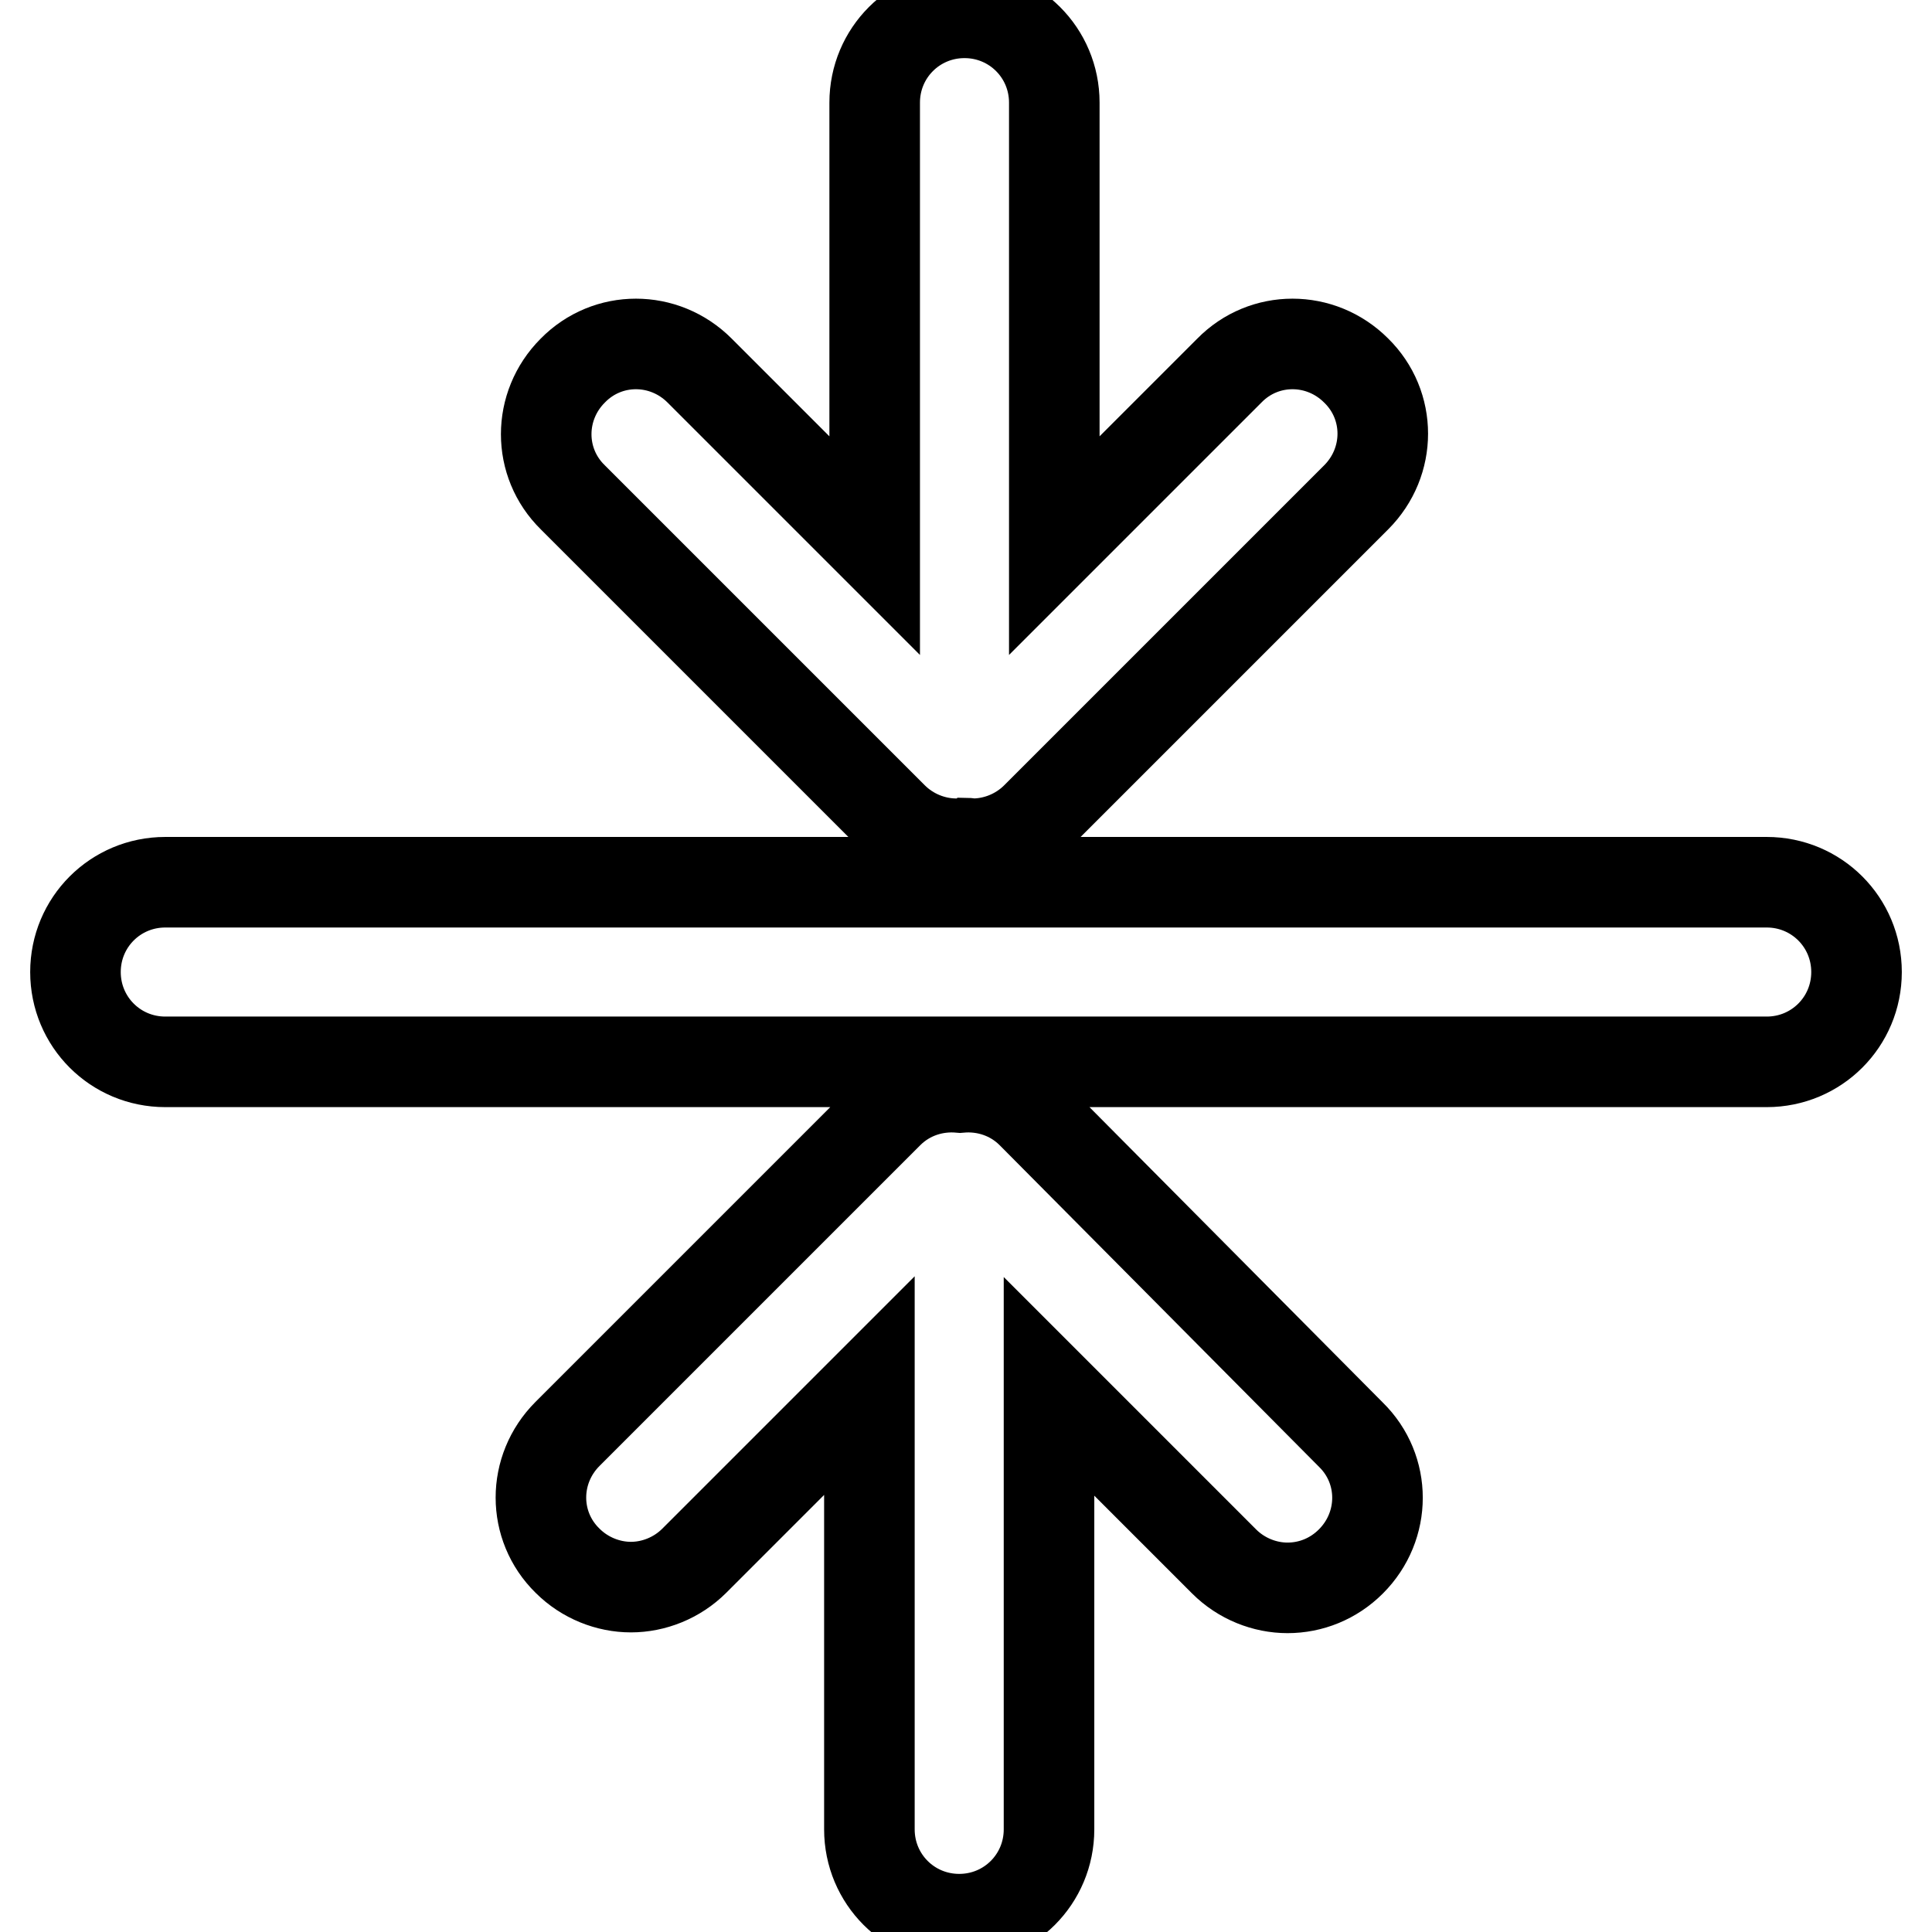
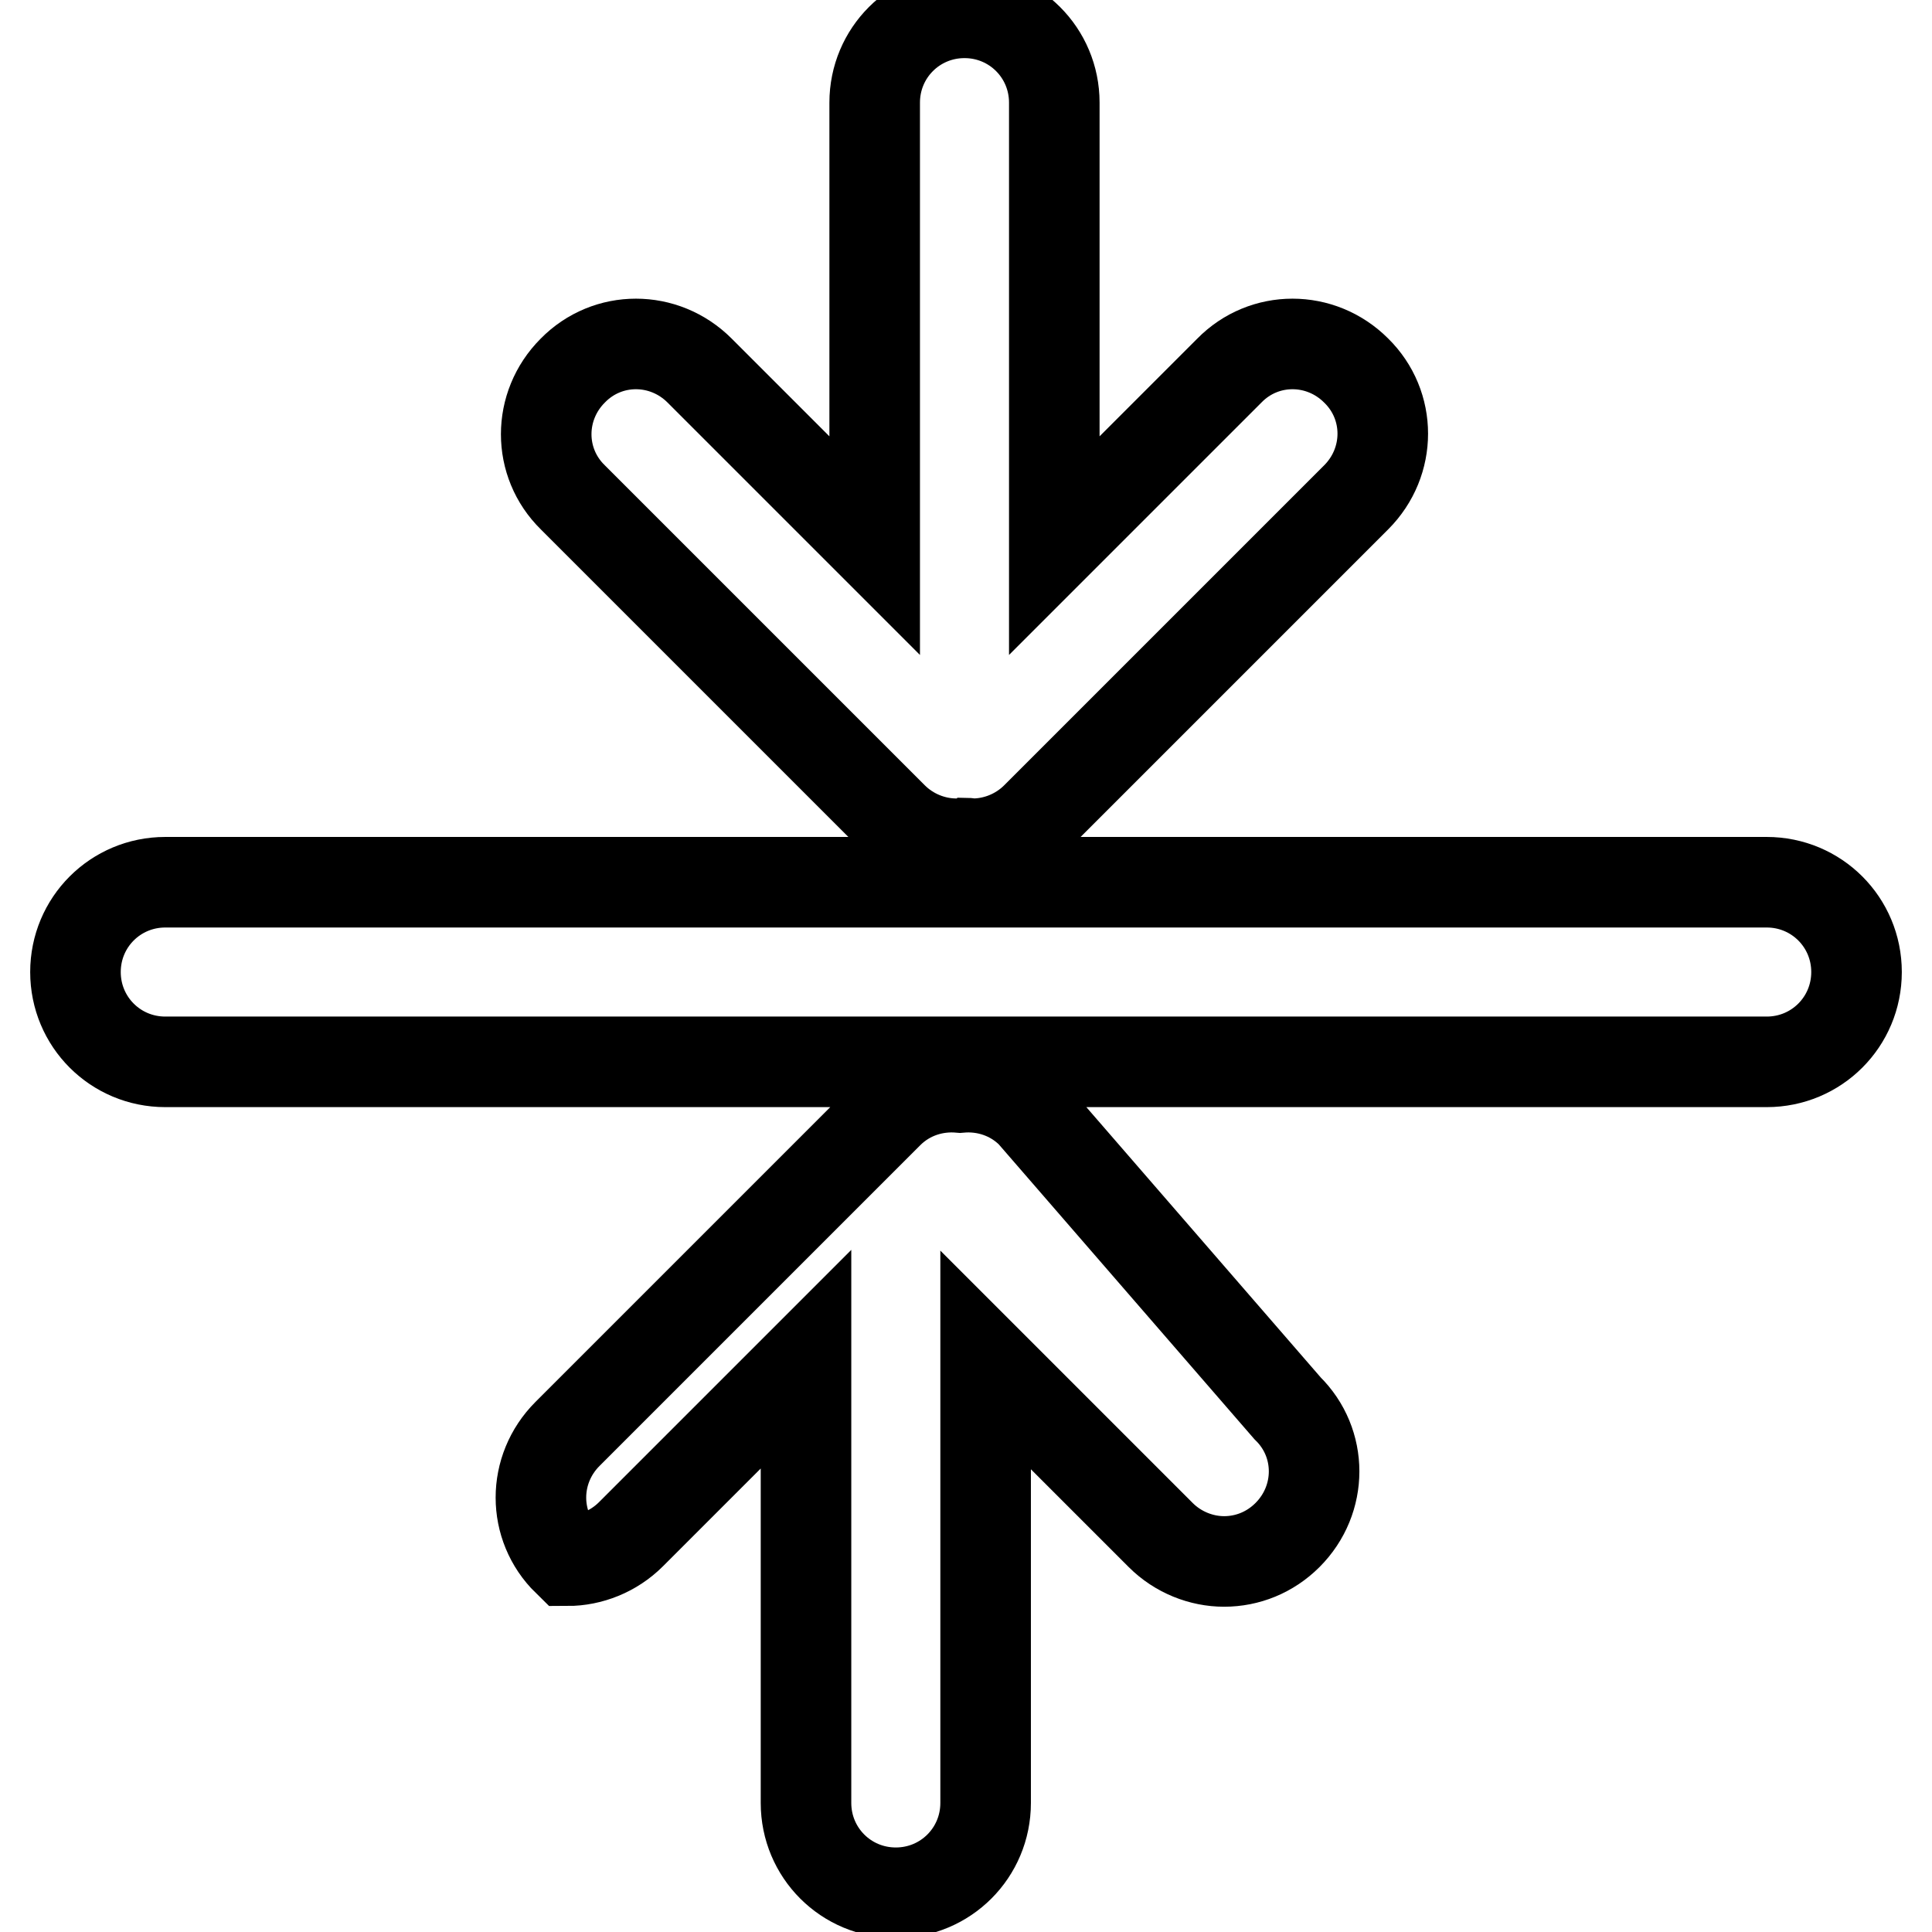
<svg xmlns="http://www.w3.org/2000/svg" version="1.1" x="0px" y="0px" viewBox="0 0 256 256" enable-background="new 0 0 256 256" xml:space="preserve">
  <g>
-     <path stroke-width="12" fill-opacity="0" stroke="#000000" d="M234.1,116.9H21.9c-6.6,0-11.9,5.3-11.9,11.9c0,6.6,5.3,11.9,11.9,11.9h212.2c6.6,0,11.9-5.3,11.9-11.9 C246,122.2,240.7,116.9,234.1,116.9z M118.3,108.3c2.3,2.3,5.4,3.5,8.4,3.5c0.4,0,0.8,0,1.1-0.1c0.4,0,0.8,0.1,1.1,0.1 c3,0,6.1-1.2,8.4-3.5l42.4-42.4c4.7-4.7,4.7-12.2,0-16.8c-4.7-4.7-12.2-4.7-16.8,0l-23.2,23.2V13.6c0-6.6-5.3-11.9-11.9-11.9 c-6.6,0-11.9,5.3-11.9,11.9v58.7L92.7,49.1c-4.7-4.7-12.2-4.7-16.8,0c-4.7,4.7-4.7,12.2,0,16.8L118.3,108.3z M136.7,147.5 c-2.6-2.6-6.1-3.7-9.5-3.4c-3.4-0.3-6.9,0.8-9.5,3.4L75.2,190c-4.7,4.7-4.7,12.2,0,16.8c2.3,2.3,5.4,3.5,8.4,3.5 c3,0,6.1-1.2,8.4-3.5l23.2-23.2v58.8c0,6.6,5.3,11.9,11.9,11.9c6.6,0,11.9-5.3,11.9-11.9v-58.7l23.2,23.2c2.3,2.3,5.4,3.5,8.4,3.5 c3.1,0,6.1-1.2,8.4-3.5c4.7-4.7,4.7-12.2,0-16.8L136.7,147.5z" />
+     <path stroke-width="12" fill-opacity="0" stroke="#000000" d="M234.1,116.9H21.9c-6.6,0-11.9,5.3-11.9,11.9c0,6.6,5.3,11.9,11.9,11.9h212.2c6.6,0,11.9-5.3,11.9-11.9 C246,122.2,240.7,116.9,234.1,116.9z M118.3,108.3c2.3,2.3,5.4,3.5,8.4,3.5c0.4,0,0.8,0,1.1-0.1c0.4,0,0.8,0.1,1.1,0.1 c3,0,6.1-1.2,8.4-3.5l42.4-42.4c4.7-4.7,4.7-12.2,0-16.8c-4.7-4.7-12.2-4.7-16.8,0l-23.2,23.2V13.6c0-6.6-5.3-11.9-11.9-11.9 c-6.6,0-11.9,5.3-11.9,11.9v58.7L92.7,49.1c-4.7-4.7-12.2-4.7-16.8,0c-4.7,4.7-4.7,12.2,0,16.8L118.3,108.3z M136.7,147.5 c-2.6-2.6-6.1-3.7-9.5-3.4c-3.4-0.3-6.9,0.8-9.5,3.4L75.2,190c-4.7,4.7-4.7,12.2,0,16.8c3,0,6.1-1.2,8.4-3.5l23.2-23.2v58.8c0,6.6,5.3,11.9,11.9,11.9c6.6,0,11.9-5.3,11.9-11.9v-58.7l23.2,23.2c2.3,2.3,5.4,3.5,8.4,3.5 c3.1,0,6.1-1.2,8.4-3.5c4.7-4.7,4.7-12.2,0-16.8L136.7,147.5z" />
  </g>
</svg>